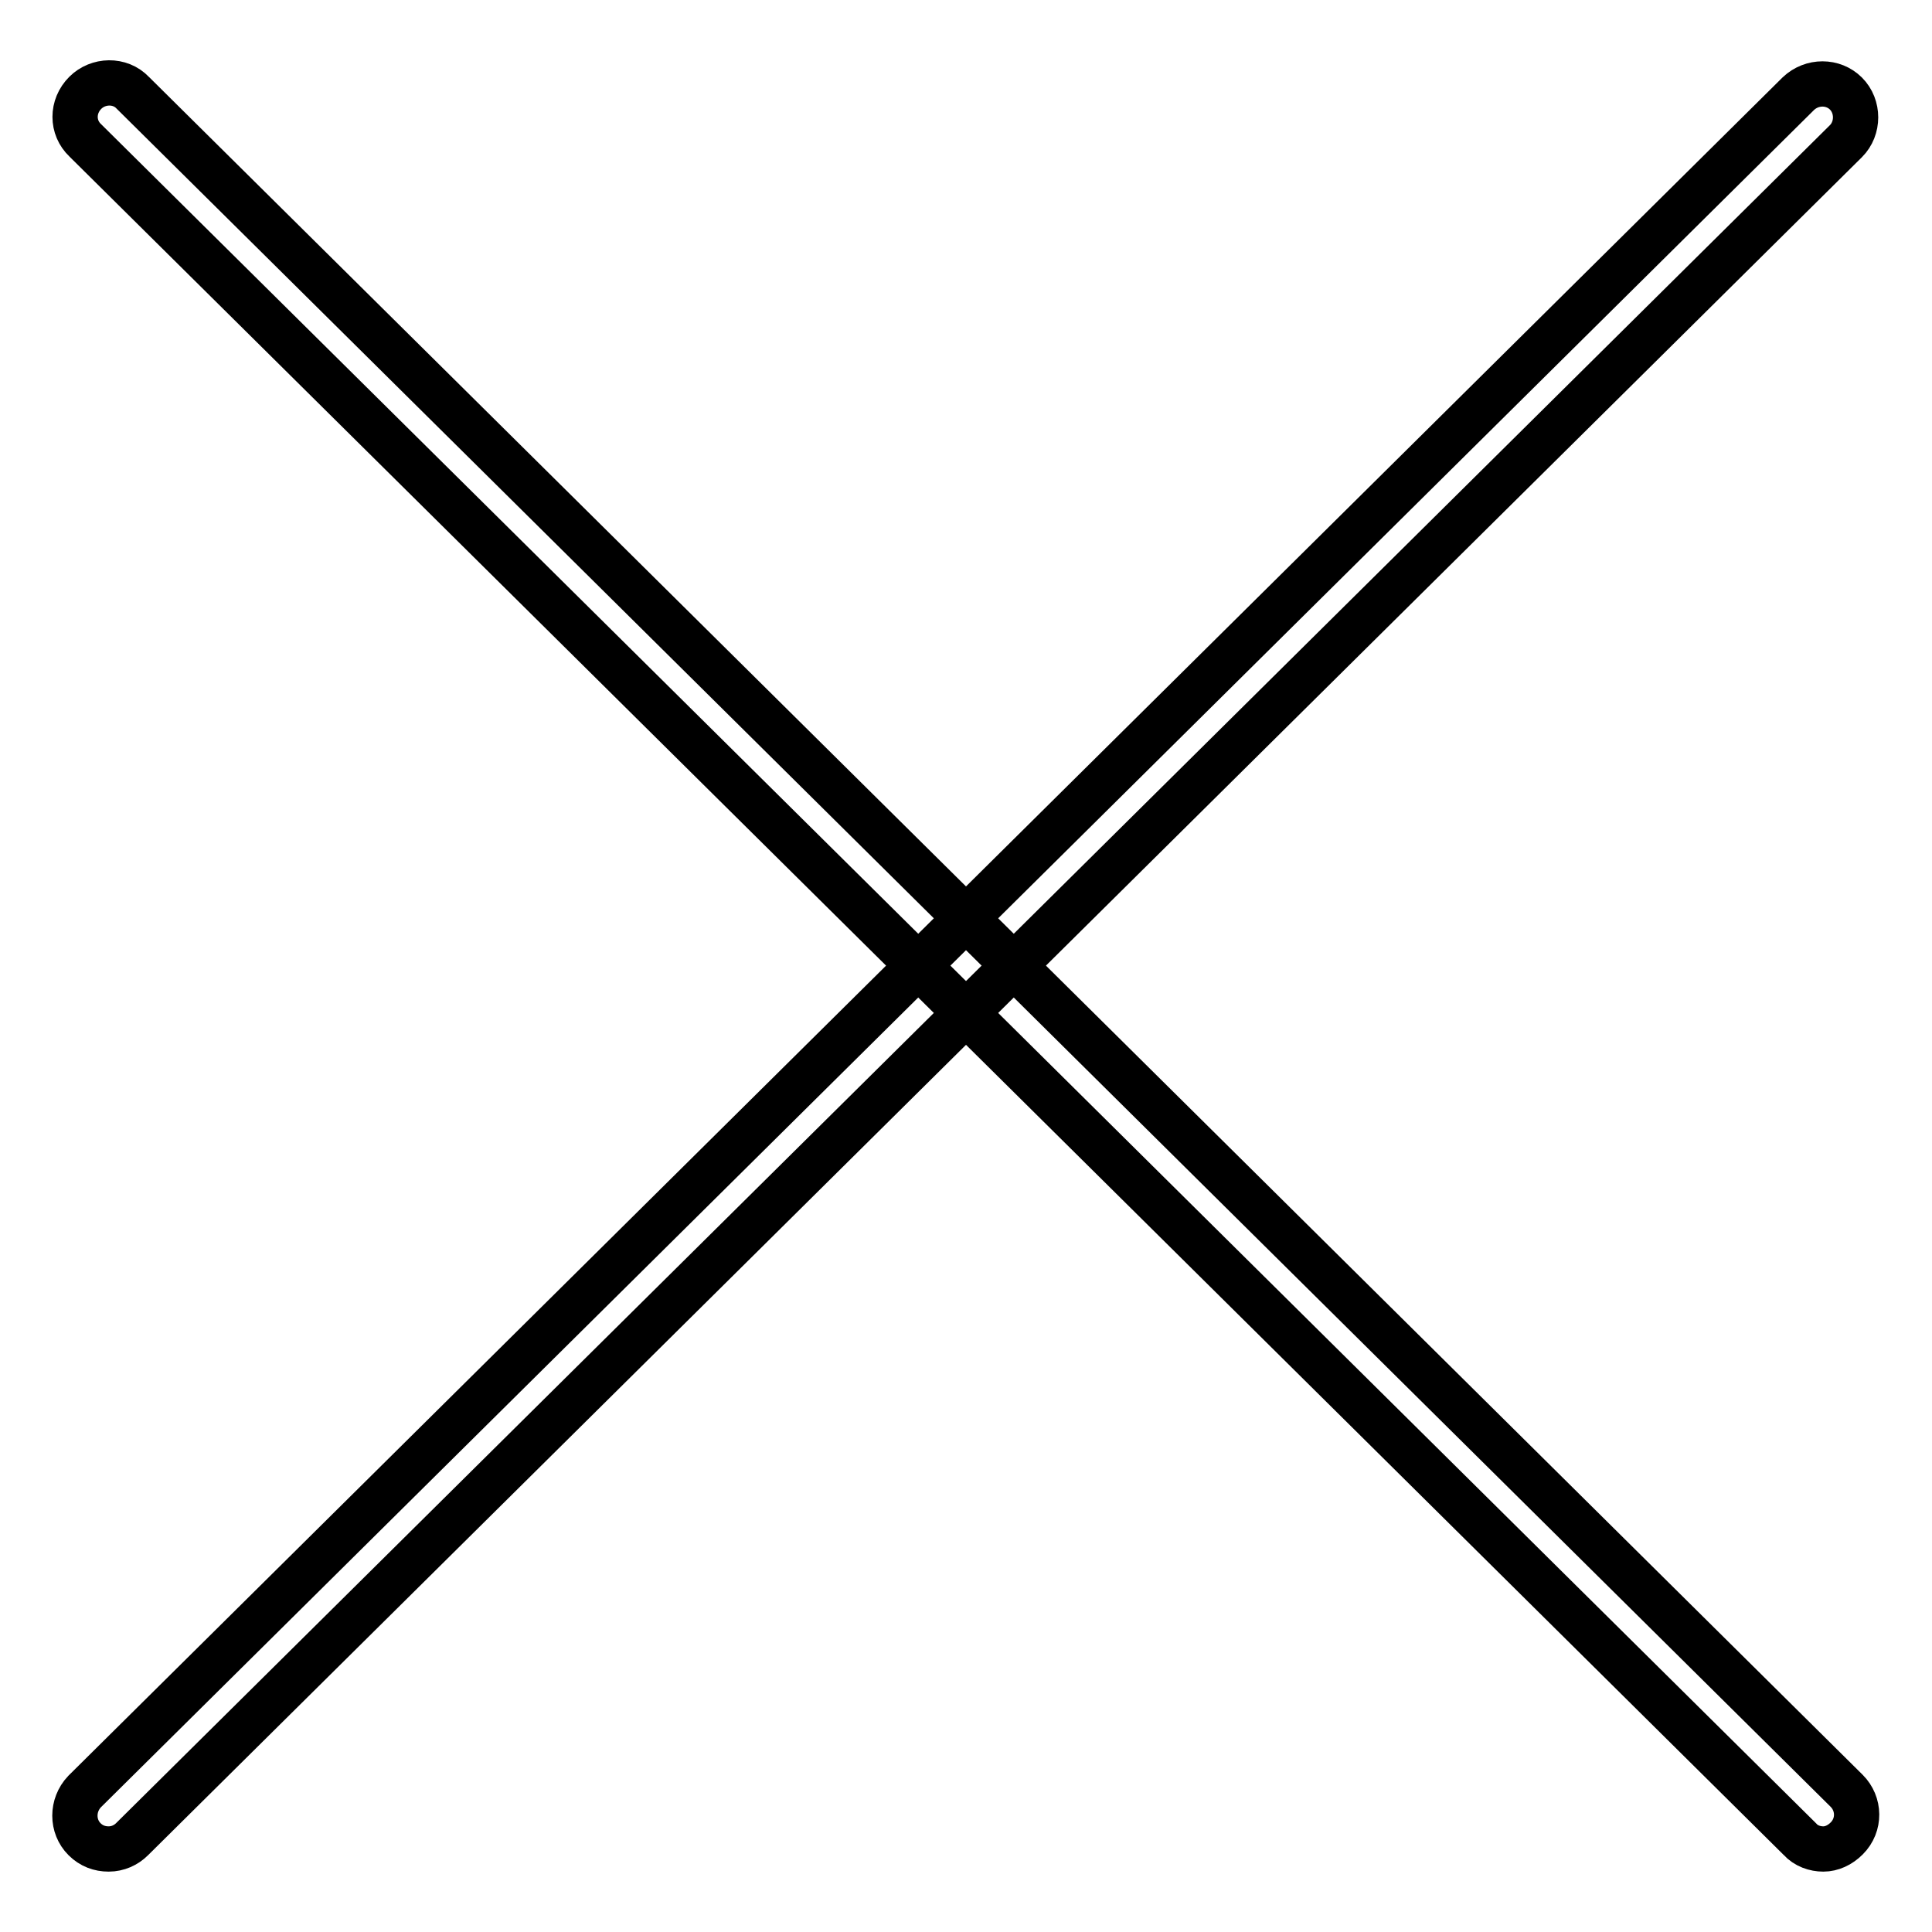
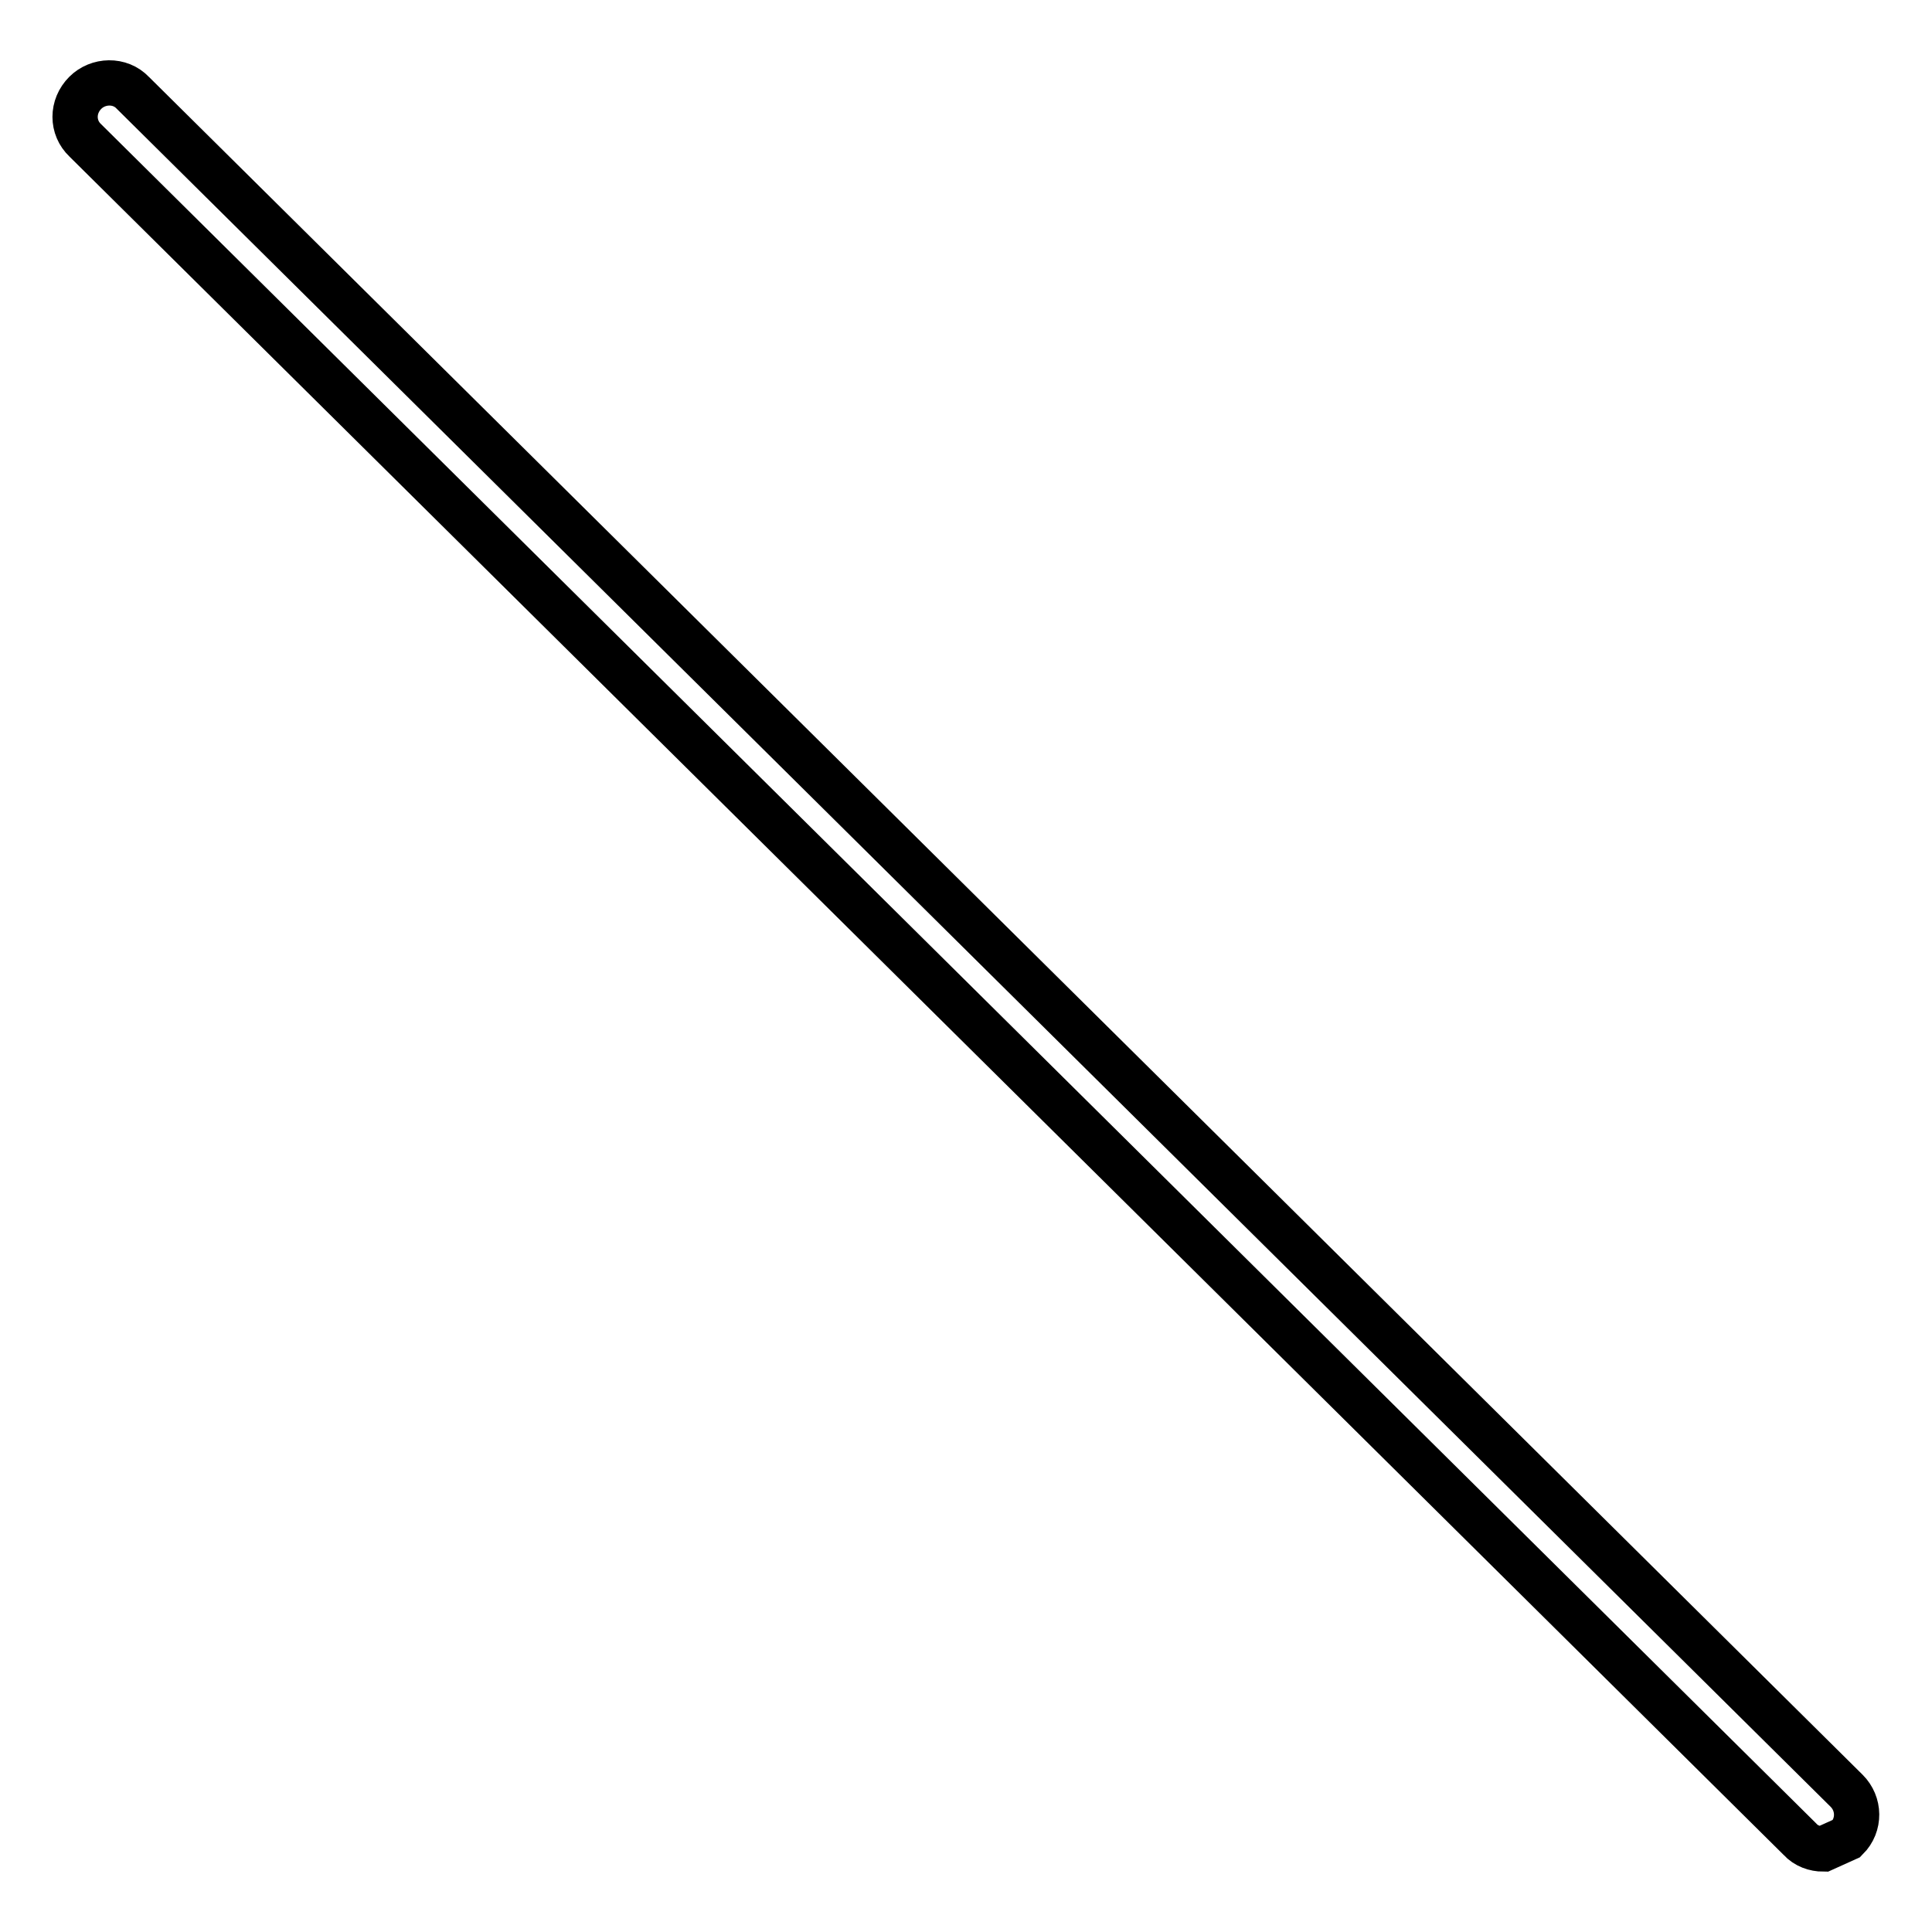
<svg xmlns="http://www.w3.org/2000/svg" version="1.1" x="0px" y="0px" viewBox="0 0 256 256" enable-background="new 0 0 256 256" xml:space="preserve">
  <g>
    <g>
-       <path stroke-width="6" fill-opacity="0" stroke="#000000" d="M241.6,245c-1.1,0-2.3-0.4-3.1-1.3L11.3,18.6c-1.8-1.7-1.8-4.5,0-6.3c1.7-1.7,4.6-1.8,6.3,0l227.1,225c1.7,1.7,1.8,4.5,0,6.3C243.8,244.5,242.7,245,241.6,245z" />
-       <path stroke-width="6" fill-opacity="0" stroke="#000000" d="M14.4,245c-1.2,0-2.3-0.4-3.2-1.3c-1.7-1.7-1.7-4.5,0-6.3l227.1-225c1.8-1.7,4.6-1.7,6.3,0s1.7,4.6,0,6.3l-227.1,225C16.7,244.5,15.6,245,14.4,245z" />
+       <path stroke-width="6" fill-opacity="0" stroke="#000000" d="M241.6,245c-1.1,0-2.3-0.4-3.1-1.3L11.3,18.6c-1.8-1.7-1.8-4.5,0-6.3c1.7-1.7,4.6-1.8,6.3,0l227.1,225c1.7,1.7,1.8,4.5,0,6.3z" />
    </g>
  </g>
</svg>